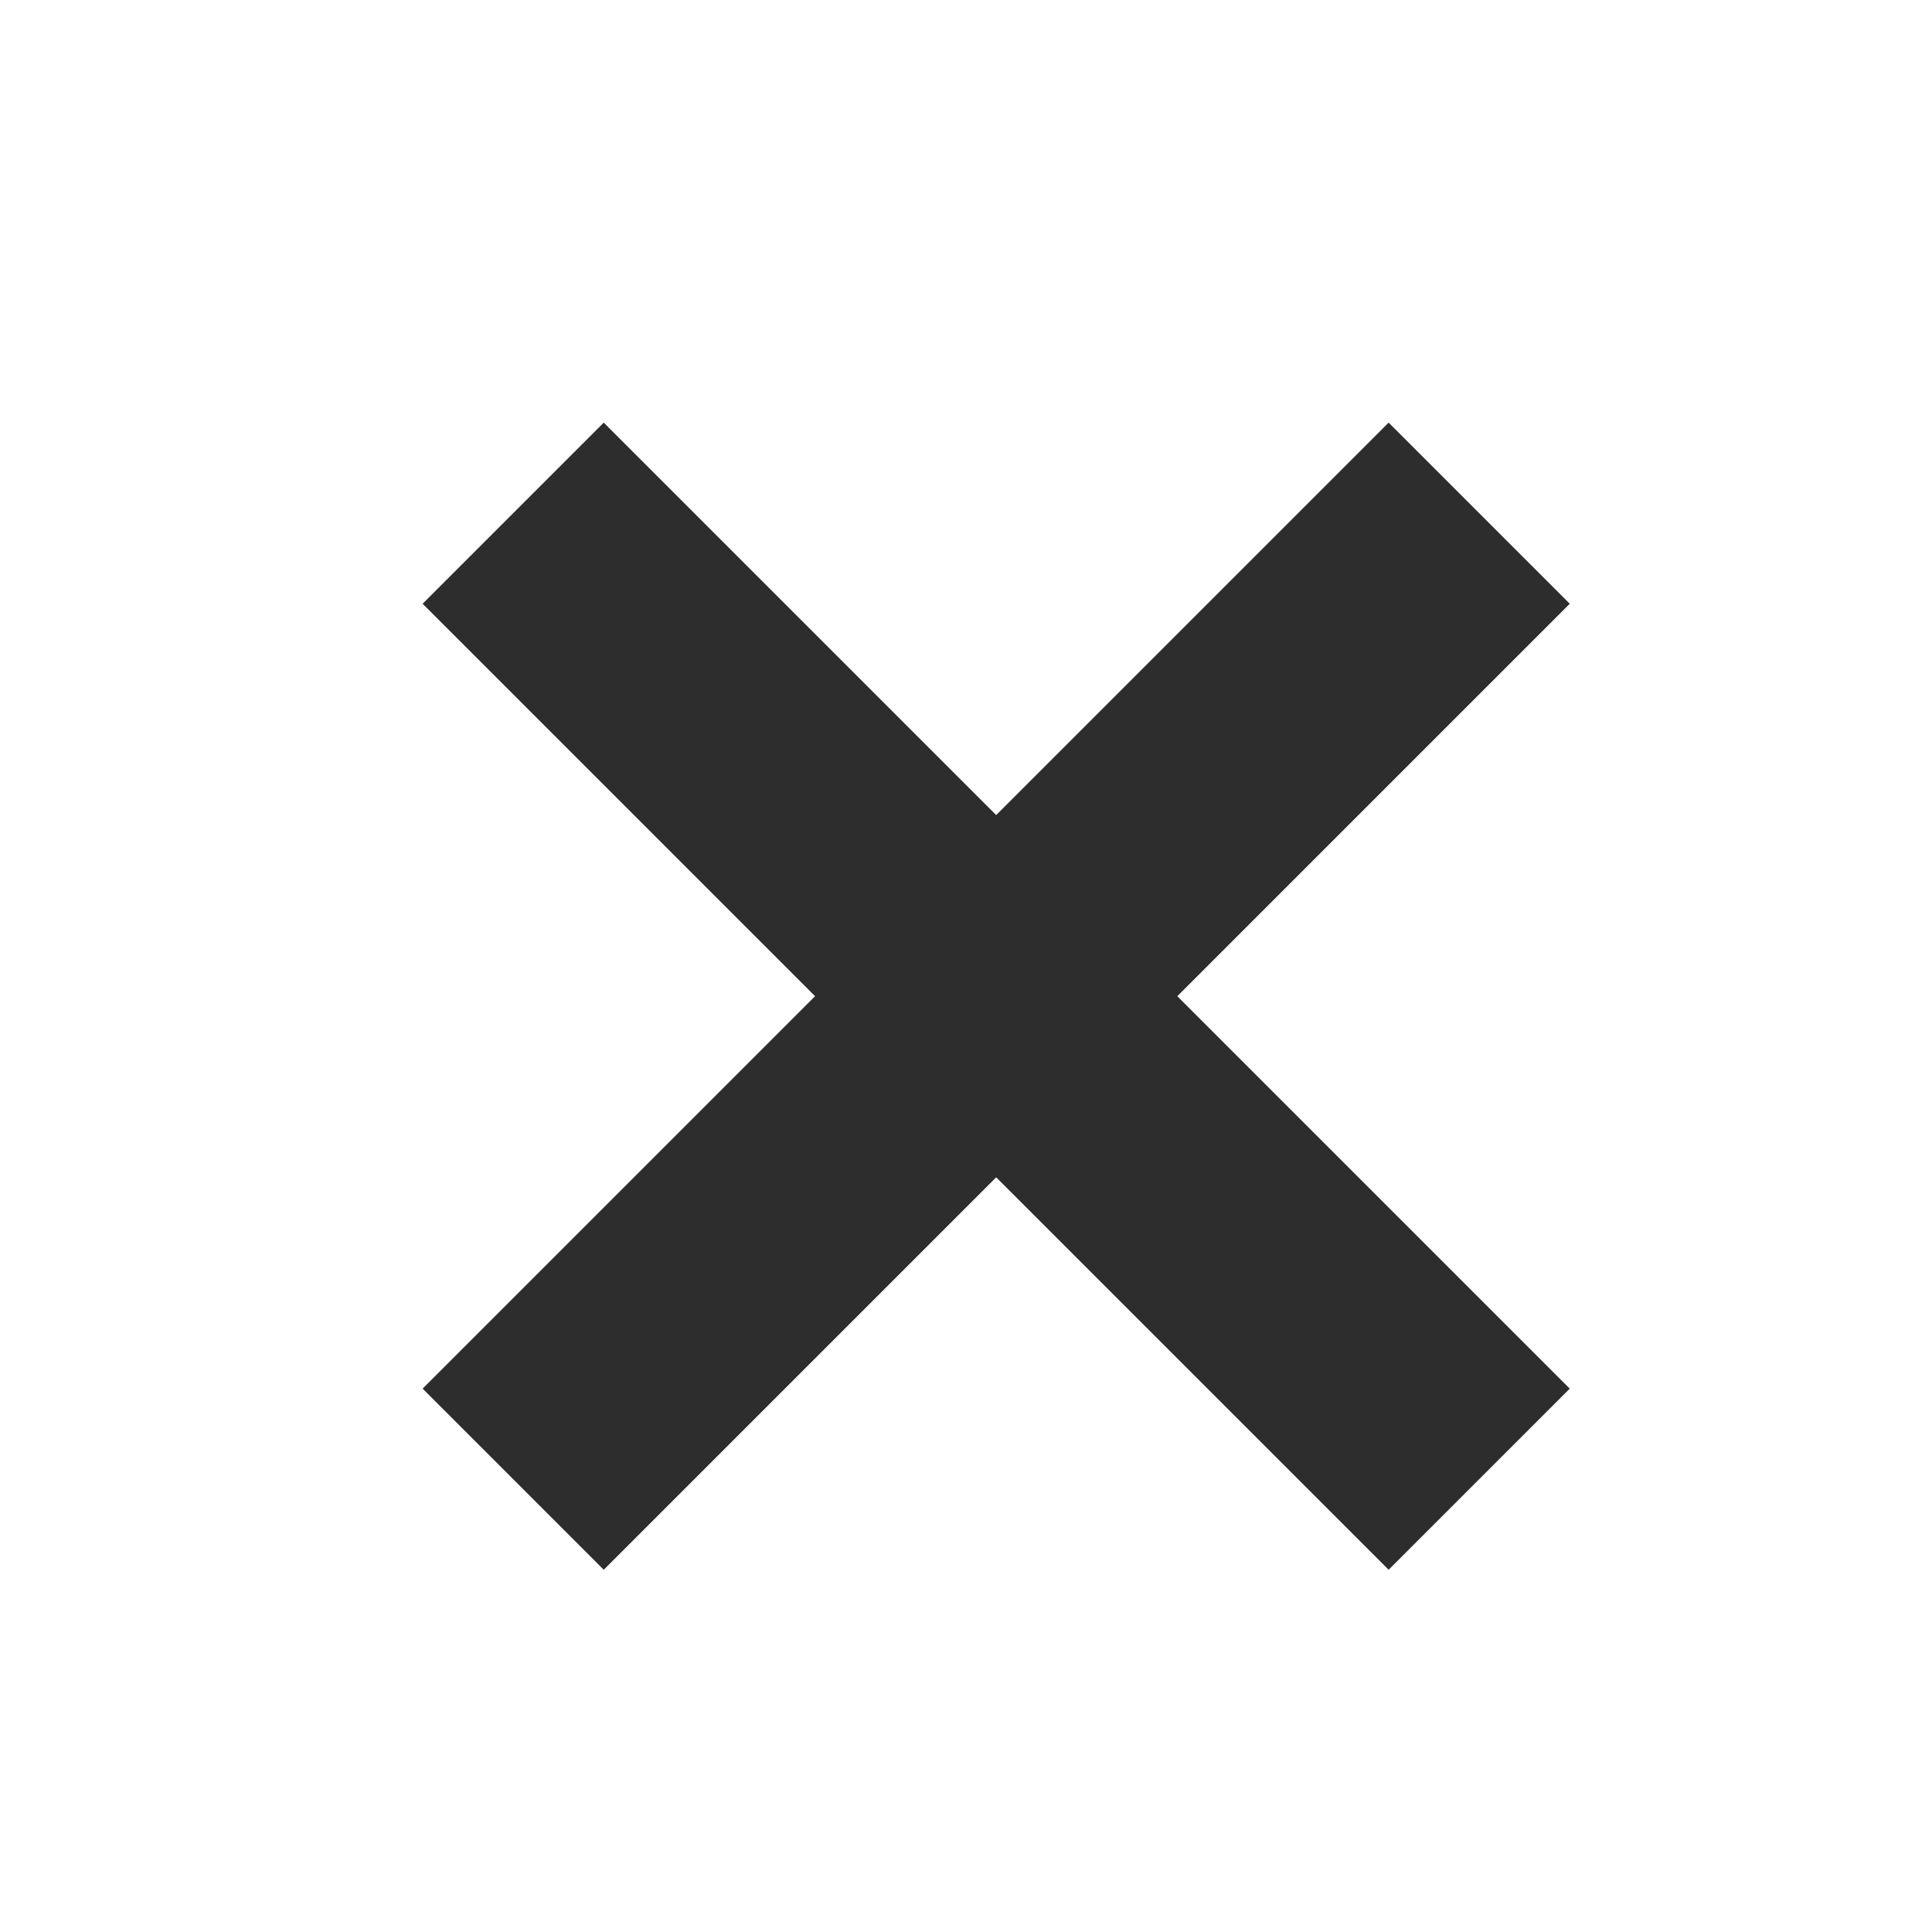
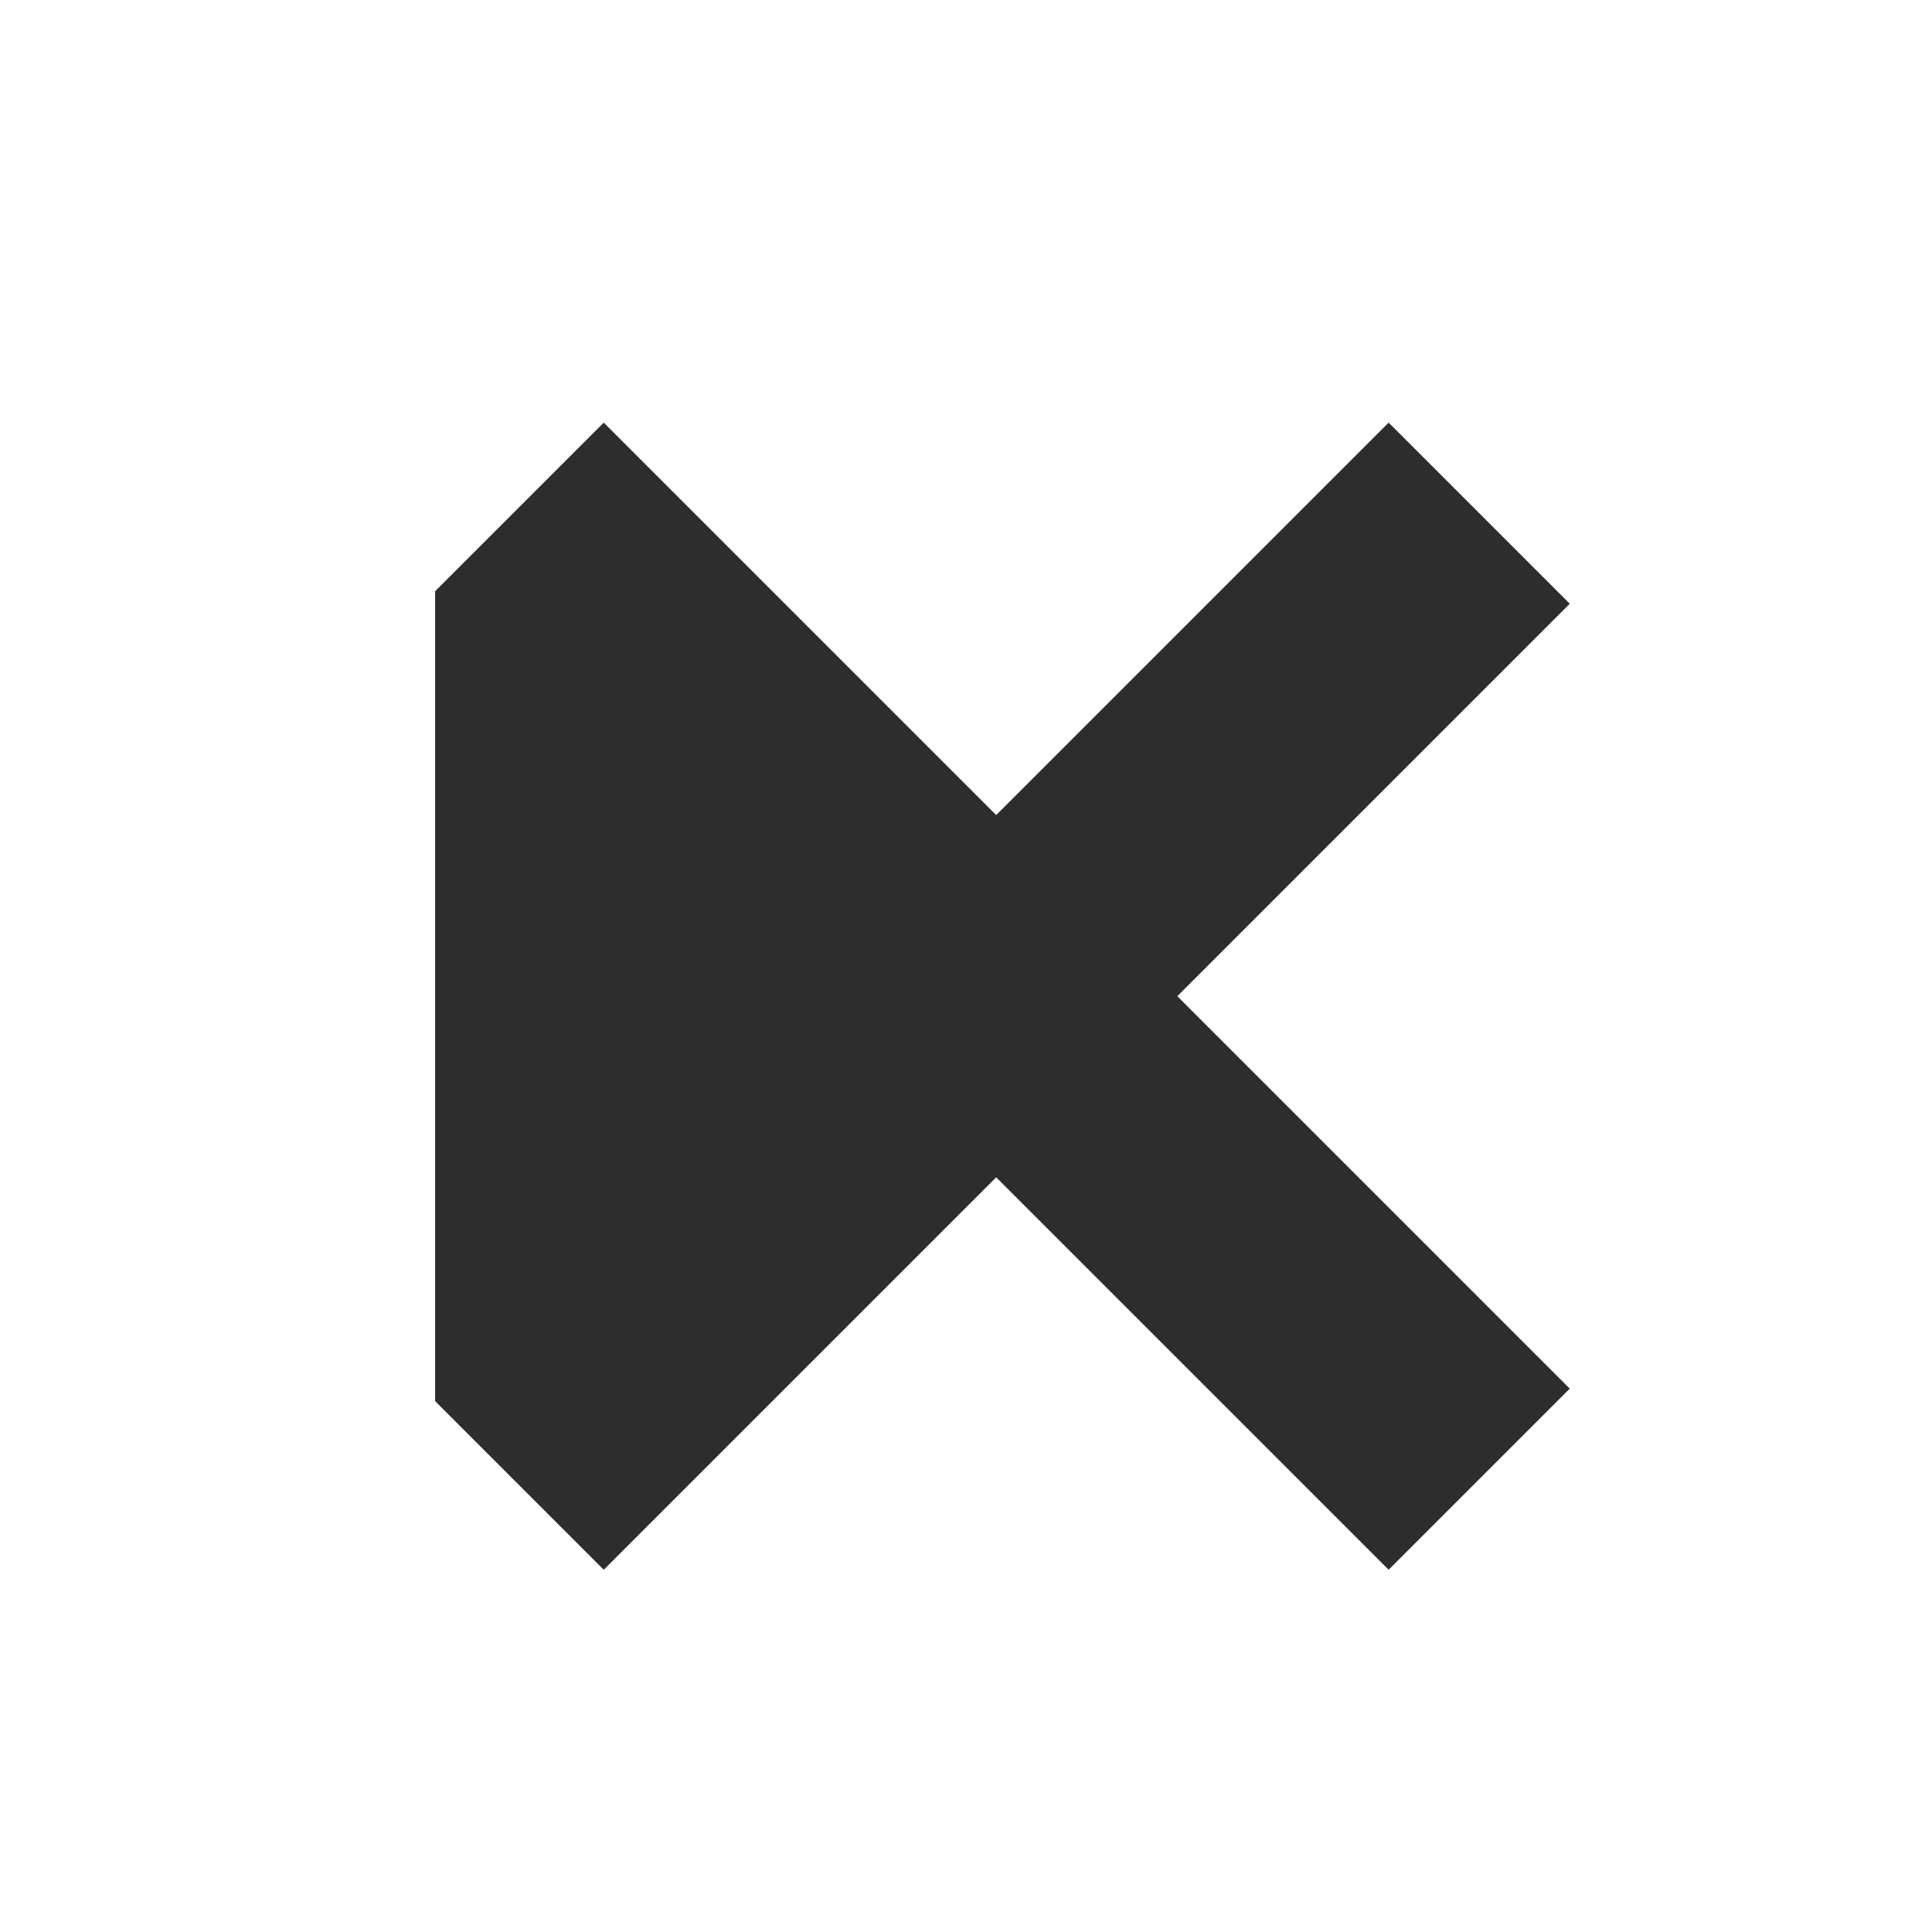
<svg xmlns="http://www.w3.org/2000/svg" width="32" height="32" viewBox="0 0 32 32" fill="none">
-   <path d="M25.293 10L18.793 16.5L25.293 23L23 25.293L16.5 18.793L10 25.293L7.707 23L14.207 16.5L7.707 10L10 7.707L16.5 14.207L23 7.707L25.293 10Z" fill="#2D2D2D" stroke="#2D2D2D" />
+   <path d="M25.293 10L18.793 16.5L25.293 23L23 25.293L16.5 18.793L10 25.293L7.707 23L7.707 10L10 7.707L16.5 14.207L23 7.707L25.293 10Z" fill="#2D2D2D" stroke="#2D2D2D" />
</svg>